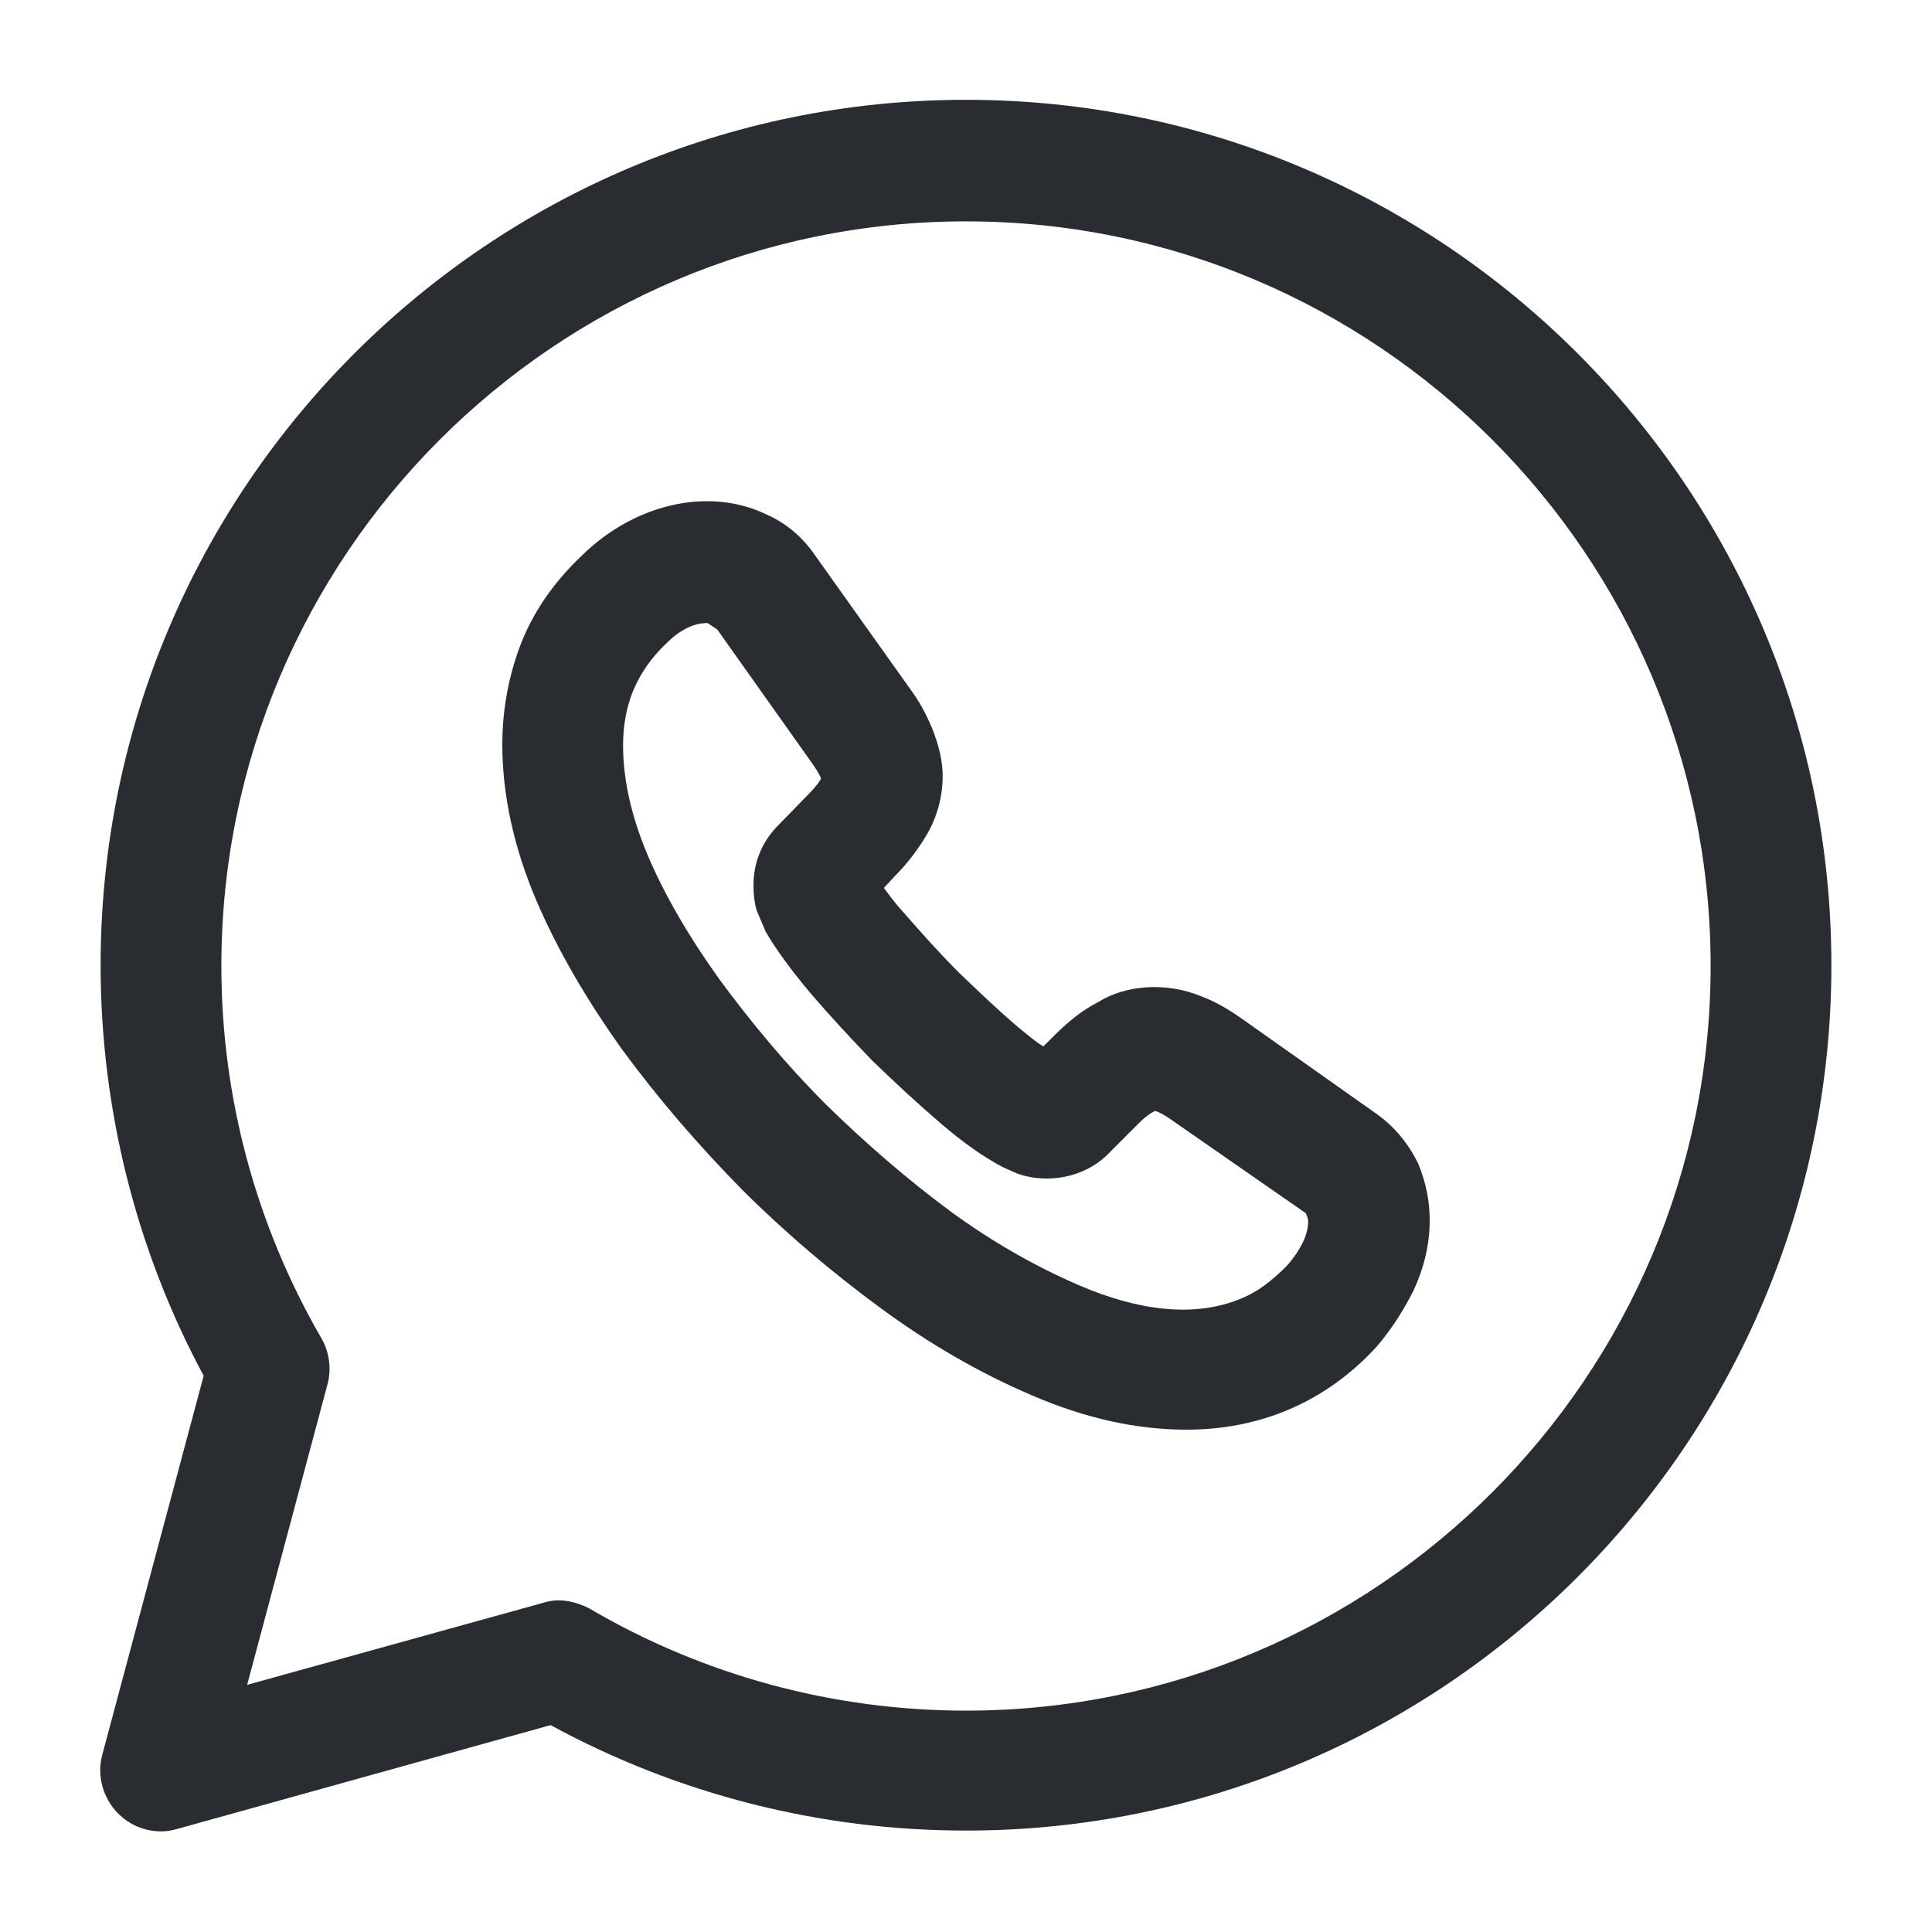
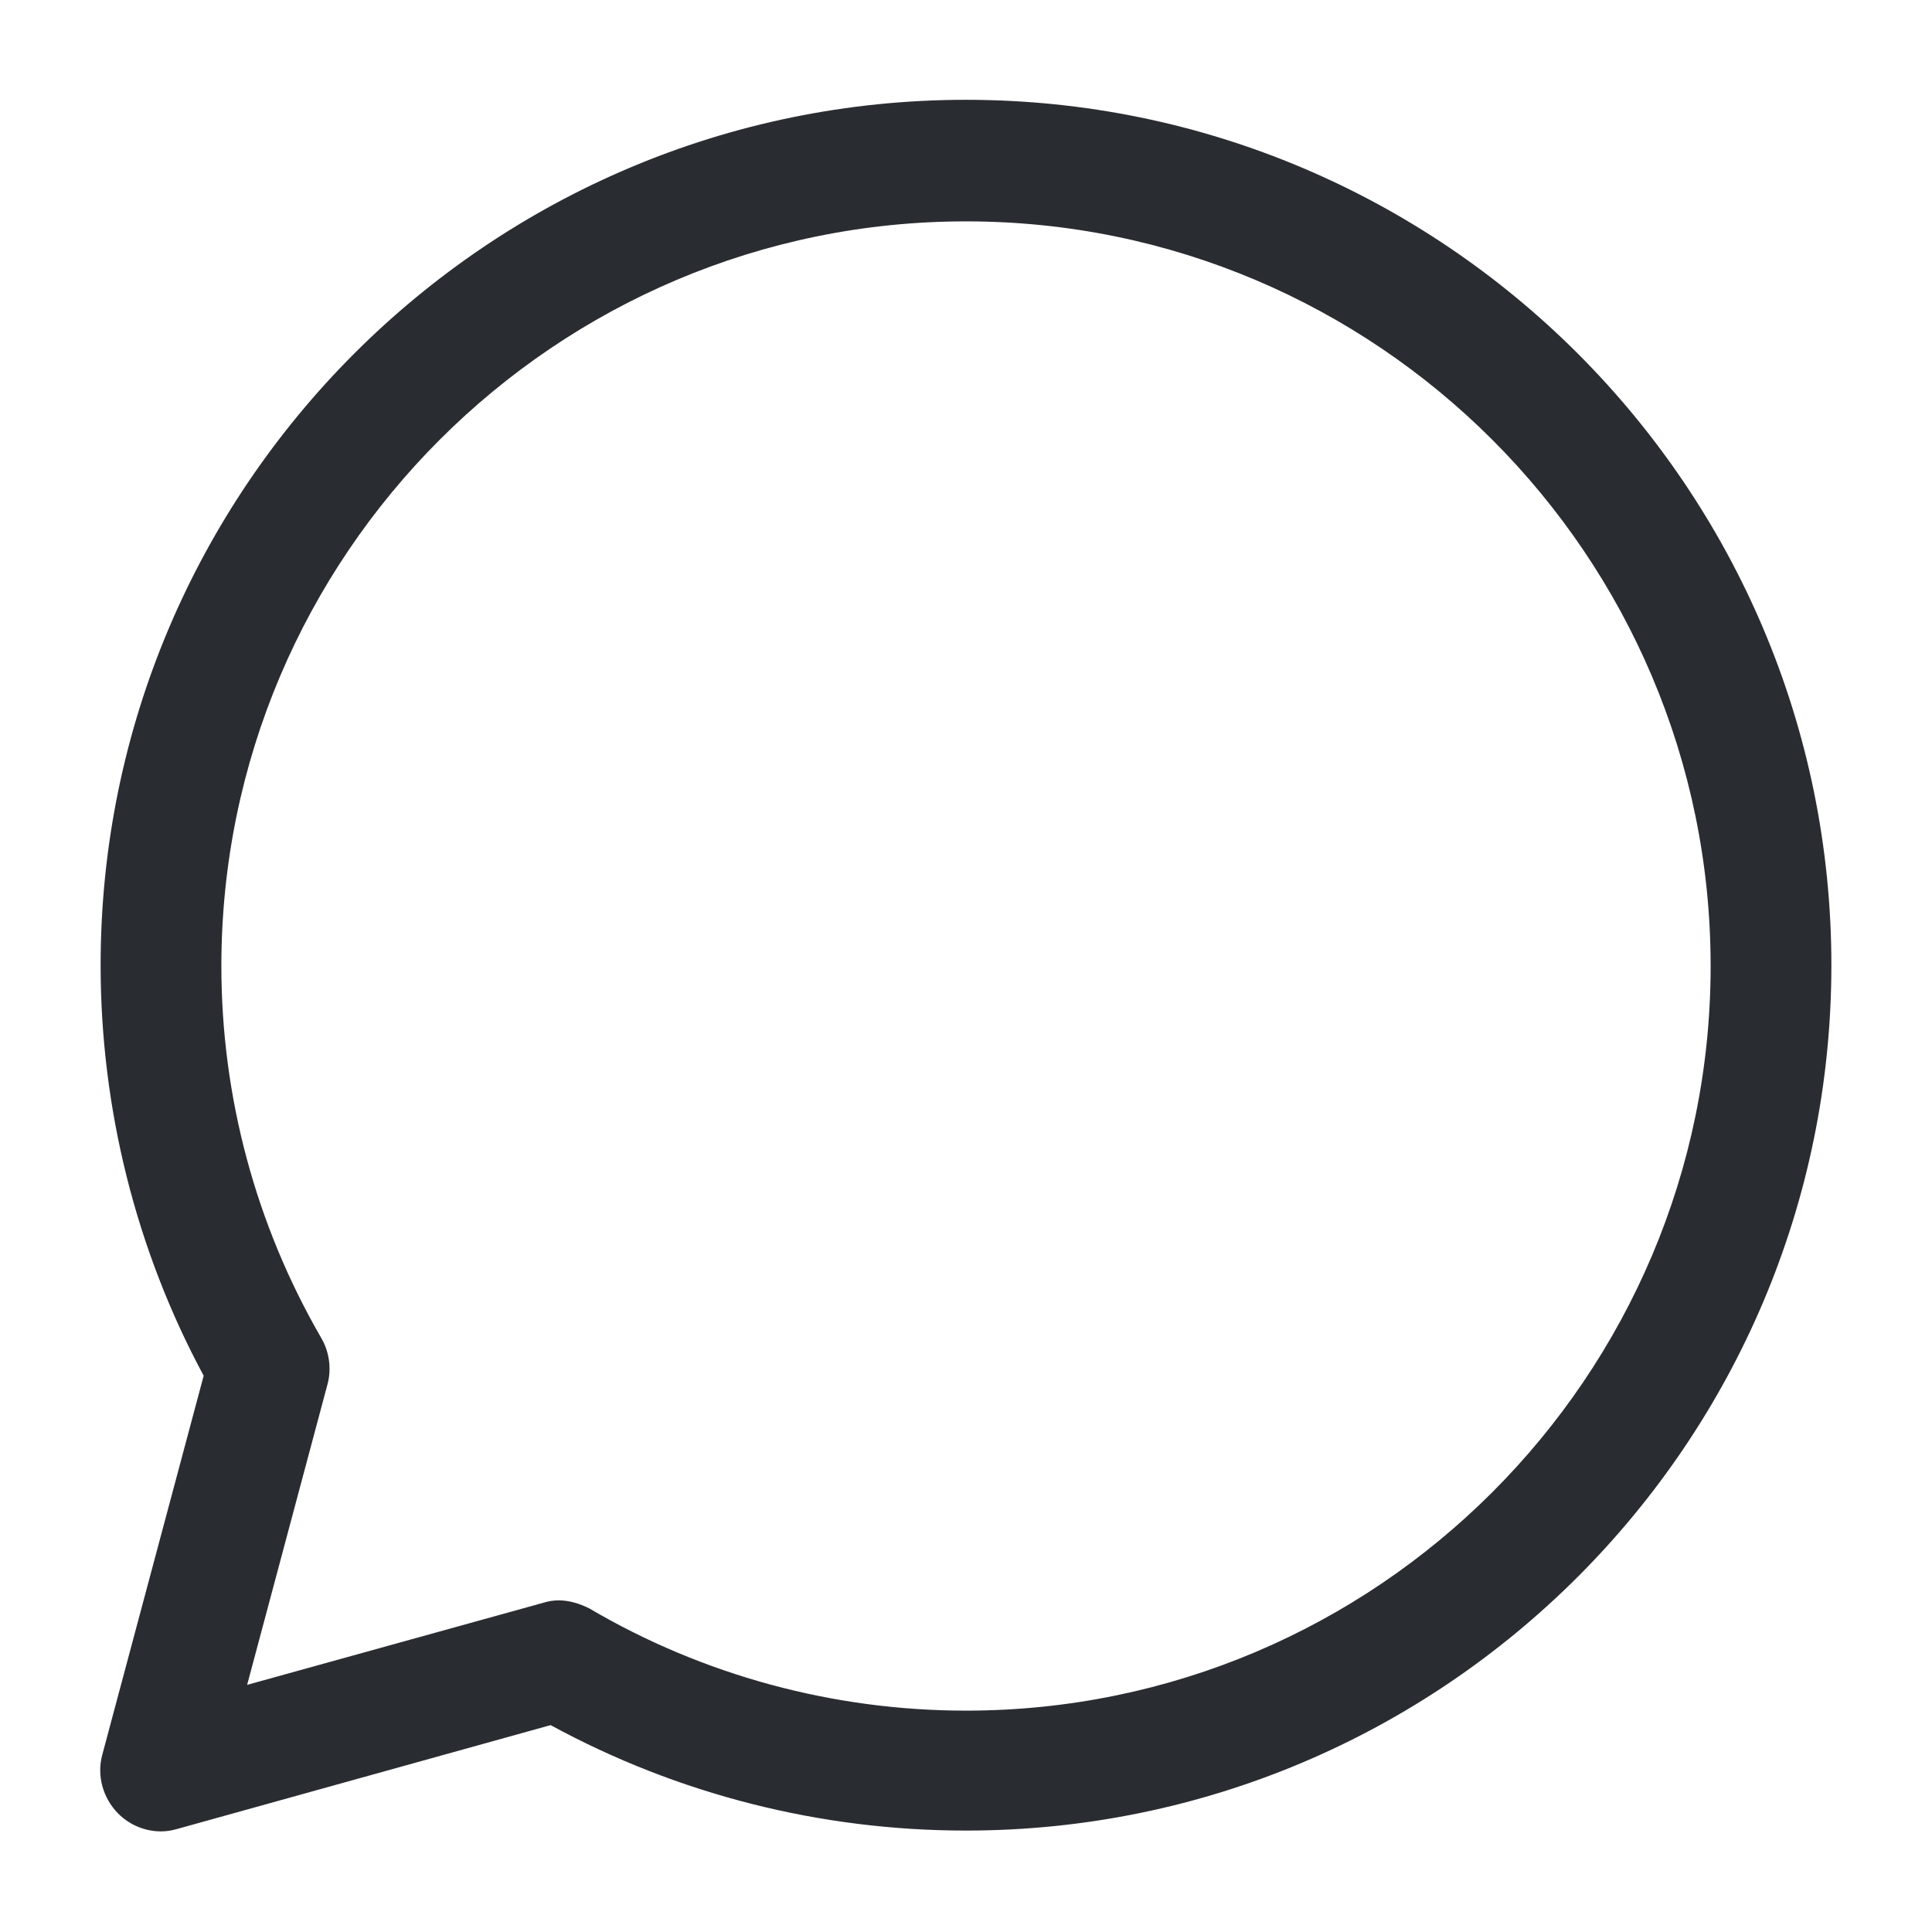
<svg xmlns="http://www.w3.org/2000/svg" width="50" height="50" viewBox="0 0 50 50" fill="none">
  <path d="M4.167 47.396C3.75 47.396 3.354 47.229 3.062 46.938C2.667 46.542 2.5 45.959 2.646 45.417L5.271 35.604C3.521 32.354 2.604 28.688 2.604 24.979C2.604 12.625 12.646 2.583 25 2.583C37.354 2.583 47.396 12.625 47.396 24.979C47.396 37.334 37.354 47.375 25 47.375C21.229 47.375 17.542 46.438 14.25 44.646L4.583 47.334C4.438 47.375 4.313 47.396 4.167 47.396ZM14.458 41.417C14.729 41.417 15 41.5 15.25 41.625C18.188 43.354 21.562 44.271 25 44.271C35.625 44.271 44.271 35.625 44.271 25C44.271 14.375 35.625 5.729 25 5.729C14.375 5.729 5.729 14.375 5.729 25C5.729 28.396 6.625 31.709 8.313 34.625C8.521 34.979 8.583 35.417 8.479 35.813L6.396 43.604L14.062 41.479C14.188 41.438 14.333 41.417 14.458 41.417Z" fill="#292D32" />
-   <path d="M30.708 37C29.417 37 28.083 36.708 26.688 36.104C25.375 35.541 24.062 34.791 22.792 33.854C21.542 32.937 20.313 31.896 19.188 30.771C18.063 29.625 17.021 28.416 16.104 27.166C15.167 25.854 14.417 24.562 13.875 23.291C13.292 21.916 13 20.562 13 19.271C13 18.354 13.167 17.479 13.479 16.666C13.812 15.812 14.354 15.041 15.062 14.375C16.396 13.062 18.313 12.583 19.833 13.312C20.354 13.541 20.792 13.916 21.125 14.416L23.542 17.812C23.792 18.146 23.979 18.5 24.125 18.854C24.292 19.271 24.396 19.687 24.396 20.083C24.396 20.625 24.25 21.166 23.958 21.646C23.771 21.958 23.5 22.333 23.146 22.687L22.875 22.979C23 23.146 23.146 23.354 23.375 23.604C23.812 24.104 24.292 24.646 24.812 25.166C25.333 25.666 25.854 26.166 26.375 26.604C26.625 26.812 26.833 26.979 27 27.083L27.292 26.791C27.667 26.416 28.042 26.125 28.417 25.937C29.104 25.5 30.167 25.396 31.104 25.791C31.438 25.916 31.771 26.104 32.125 26.354L35.604 28.812C36.083 29.146 36.458 29.604 36.708 30.125C36.917 30.646 37 31.104 37 31.583C37 32.208 36.854 32.812 36.583 33.396C36.312 33.937 36 34.416 35.625 34.854C34.958 35.583 34.188 36.125 33.354 36.479C32.521 36.833 31.625 37 30.708 37ZM18.312 16.125C18.188 16.125 17.771 16.125 17.25 16.646C16.854 17.021 16.583 17.416 16.396 17.854C16.208 18.291 16.125 18.791 16.125 19.291C16.125 20.166 16.333 21.104 16.75 22.104C17.188 23.146 17.833 24.25 18.625 25.354C19.438 26.458 20.354 27.562 21.375 28.583C22.396 29.583 23.479 30.521 24.604 31.354C25.688 32.146 26.792 32.771 27.896 33.25C29.479 33.937 30.938 34.104 32.125 33.604C32.542 33.437 32.917 33.146 33.292 32.771C33.479 32.562 33.625 32.354 33.75 32.083C33.812 31.937 33.854 31.771 33.854 31.625C33.854 31.583 33.854 31.521 33.792 31.396L30.312 28.979C30.167 28.875 30.021 28.791 29.896 28.75C29.812 28.791 29.688 28.854 29.458 29.083L28.667 29.875C28.062 30.479 27.104 30.646 26.333 30.375L25.958 30.208C25.479 29.958 24.938 29.583 24.333 29.062C23.75 28.562 23.188 28.041 22.583 27.458C22 26.854 21.479 26.291 20.979 25.708C20.438 25.062 20.062 24.541 19.812 24.104L19.583 23.562C19.521 23.354 19.5 23.125 19.5 22.916C19.5 22.333 19.708 21.812 20.104 21.396L20.896 20.583C21.125 20.354 21.208 20.229 21.25 20.146C21.188 20 21.104 19.875 21 19.729L18.562 16.291L18.312 16.125Z" fill="#292D32" />
</svg>